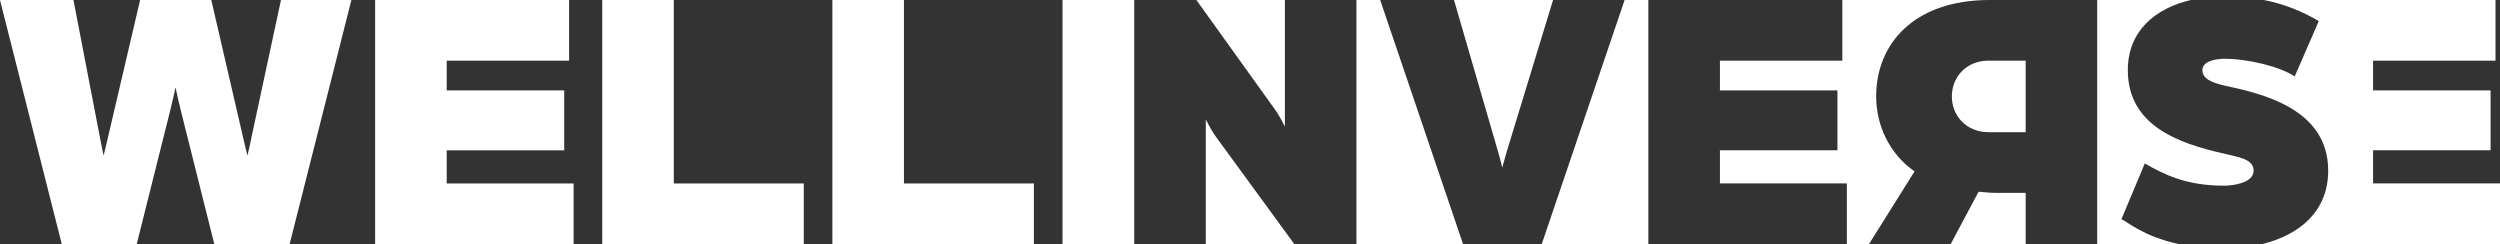
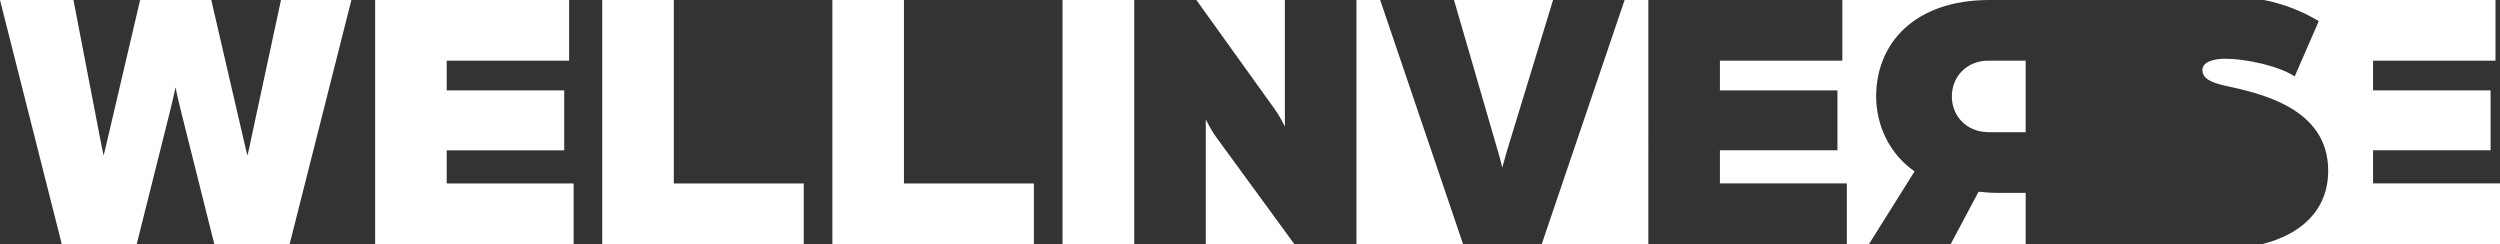
<svg xmlns="http://www.w3.org/2000/svg" id="_レイヤー_1" data-name="レイヤー 1" viewBox="0 0 542.681 52.986">
  <rect x="0" y="0" width="542.681" height="52.986" fill="#333333" stroke="none" />
  <defs>
    <style>
      .cls-1 {
        fill: #fff;
      }
    </style>
  </defs>
-   <path class="cls-1" d="M241.788,0h4.422v52.979h-.033v.007h-15.534V.007h11.144v-.007ZM334.673,52.979h23.139V0h-5.151l-17.988,52.979ZM261.744,25.917v27.062h19.213l-16.842-23.056c-1.226-1.635-2.371-4.006-2.371-4.006ZM315.624,0l9.403,32.376c.653,2.125,1.062,4.006,1.062,4.006,0,0,.574-2.044,1.146-4.006L337.127,0h-21.503ZM278.913,27.47V0h-19.213l16.842,23.464c1.226,1.635,2.371,4.006,2.371,4.006ZM294.446,0v52.979h23.14L299.6,0h-5.153ZM515.13,39.816v-7.195h25.508v-12.999h-25.508v-6.459h26.571V0h-50.252c4.602.917,8.452,2.544,11.894,4.578l-5.232,12.019c-3.107-2.126-10.138-3.842-15.289-3.842-1.308,0-4.741.327-4.741,2.453,0,1.88,1.962,2.698,4.741,3.352,7.931,1.717,22.565,4.905,22.565,18.477,0,9.023-6.457,13.995-14.282,15.943h51.577v-13.163h-27.552ZM54.614,29.685c-.327,1.717-.573,2.698-.9,4.087-.327-1.389-.572-2.207-.981-4.087L45.866.007h-15.452l-6.949,29.678c-.409,1.88-.654,2.698-.981,4.087-.246-1.389-.572-2.616-.818-4.087L15.943.007H0l13.408,52.979h16.27l7.195-28.697c.49-1.88.817-3.516,1.226-5.314.409,1.798.736,3.434,1.226,5.314l7.195,28.697h16.351L76.279.007h-15.288l-6.377,29.678ZM96.966,32.628h25.508v-12.999h-25.508v-6.459h26.571V.007h-42.105v52.979h43.086v-13.163h-27.552v-7.195ZM146.267.007h-15.534v52.979h43.74v-13.163h-28.206V.007ZM196.222.007h-15.534v52.979h43.74v-13.163h-28.206V.007ZM460.134,52.979h12.824c-7.747-1.664-11.247-4.913-12.456-5.396l5.069-12.1c4.088,2.289,8.748,4.823,17.25,4.823,1.635,0,6.377-.49,6.377-3.27,0-2.534-3.352-2.943-6.377-3.679-10.219-2.289-20.93-6.213-20.93-18.15,0-8.499,5.97-13.397,13.677-15.207h-17.758s-2.56,0-2.56,0v52.979s2.352,0,2.352,0h2.532ZM404.796,0h27.073c-16.27,0-24.609,9.402-24.609,20.93,0,6.132,2.78,12.427,8.34,16.27l-9.893,15.779h-1.622s-1.065,0-1.065,0h-2.12v-13.163h-27.553v-7.195h25.509v-12.999h-25.509v-6.459h26.572V0h4.878ZM423.692,20.93c0-4.333,3.27-7.767,7.93-7.767h8.095v15.534h-8.012c-4.824,0-8.012-3.516-8.012-7.767ZM433.338,41.86h6.378v11.119h-16.27s6.05-11.364,6.05-11.364c1.635.164,2.534.246,3.842.246Z" />
+   <path class="cls-1" d="M241.788,0h4.422v52.979h-.033v.007h-15.534V.007h11.144v-.007ZM334.673,52.979h23.139V0h-5.151l-17.988,52.979ZM261.744,25.917v27.062h19.213l-16.842-23.056c-1.226-1.635-2.371-4.006-2.371-4.006ZM315.624,0l9.403,32.376c.653,2.125,1.062,4.006,1.062,4.006,0,0,.574-2.044,1.146-4.006L337.127,0h-21.503ZM278.913,27.47V0h-19.213l16.842,23.464c1.226,1.635,2.371,4.006,2.371,4.006ZM294.446,0v52.979h23.14L299.6,0h-5.153ZM515.13,39.816v-7.195h25.508v-12.999h-25.508v-6.459h26.571V0h-50.252c4.602.917,8.452,2.544,11.894,4.578l-5.232,12.019c-3.107-2.126-10.138-3.842-15.289-3.842-1.308,0-4.741.327-4.741,2.453,0,1.88,1.962,2.698,4.741,3.352,7.931,1.717,22.565,4.905,22.565,18.477,0,9.023-6.457,13.995-14.282,15.943h51.577v-13.163h-27.552ZM54.614,29.685c-.327,1.717-.573,2.698-.9,4.087-.327-1.389-.572-2.207-.981-4.087L45.866.007h-15.452l-6.949,29.678c-.409,1.88-.654,2.698-.981,4.087-.246-1.389-.572-2.616-.818-4.087L15.943.007H0l13.408,52.979h16.27l7.195-28.697c.49-1.88.817-3.516,1.226-5.314.409,1.798.736,3.434,1.226,5.314l7.195,28.697h16.351L76.279.007h-15.288l-6.377,29.678ZM96.966,32.628h25.508v-12.999h-25.508v-6.459h26.571V.007h-42.105v52.979h43.086v-13.163h-27.552v-7.195ZM146.267.007h-15.534v52.979h43.74v-13.163h-28.206V.007ZM196.222.007h-15.534v52.979h43.74v-13.163h-28.206V.007Zh12.824c-7.747-1.664-11.247-4.913-12.456-5.396l5.069-12.1c4.088,2.289,8.748,4.823,17.25,4.823,1.635,0,6.377-.49,6.377-3.27,0-2.534-3.352-2.943-6.377-3.679-10.219-2.289-20.93-6.213-20.93-18.15,0-8.499,5.97-13.397,13.677-15.207h-17.758s-2.56,0-2.56,0v52.979s2.352,0,2.352,0h2.532ZM404.796,0h27.073c-16.27,0-24.609,9.402-24.609,20.93,0,6.132,2.78,12.427,8.34,16.27l-9.893,15.779h-1.622s-1.065,0-1.065,0h-2.12v-13.163h-27.553v-7.195h25.509v-12.999h-25.509v-6.459h26.572V0h4.878ZM423.692,20.93c0-4.333,3.27-7.767,7.93-7.767h8.095v15.534h-8.012c-4.824,0-8.012-3.516-8.012-7.767ZM433.338,41.86h6.378v11.119h-16.27s6.05-11.364,6.05-11.364c1.635.164,2.534.246,3.842.246Z" />
</svg>